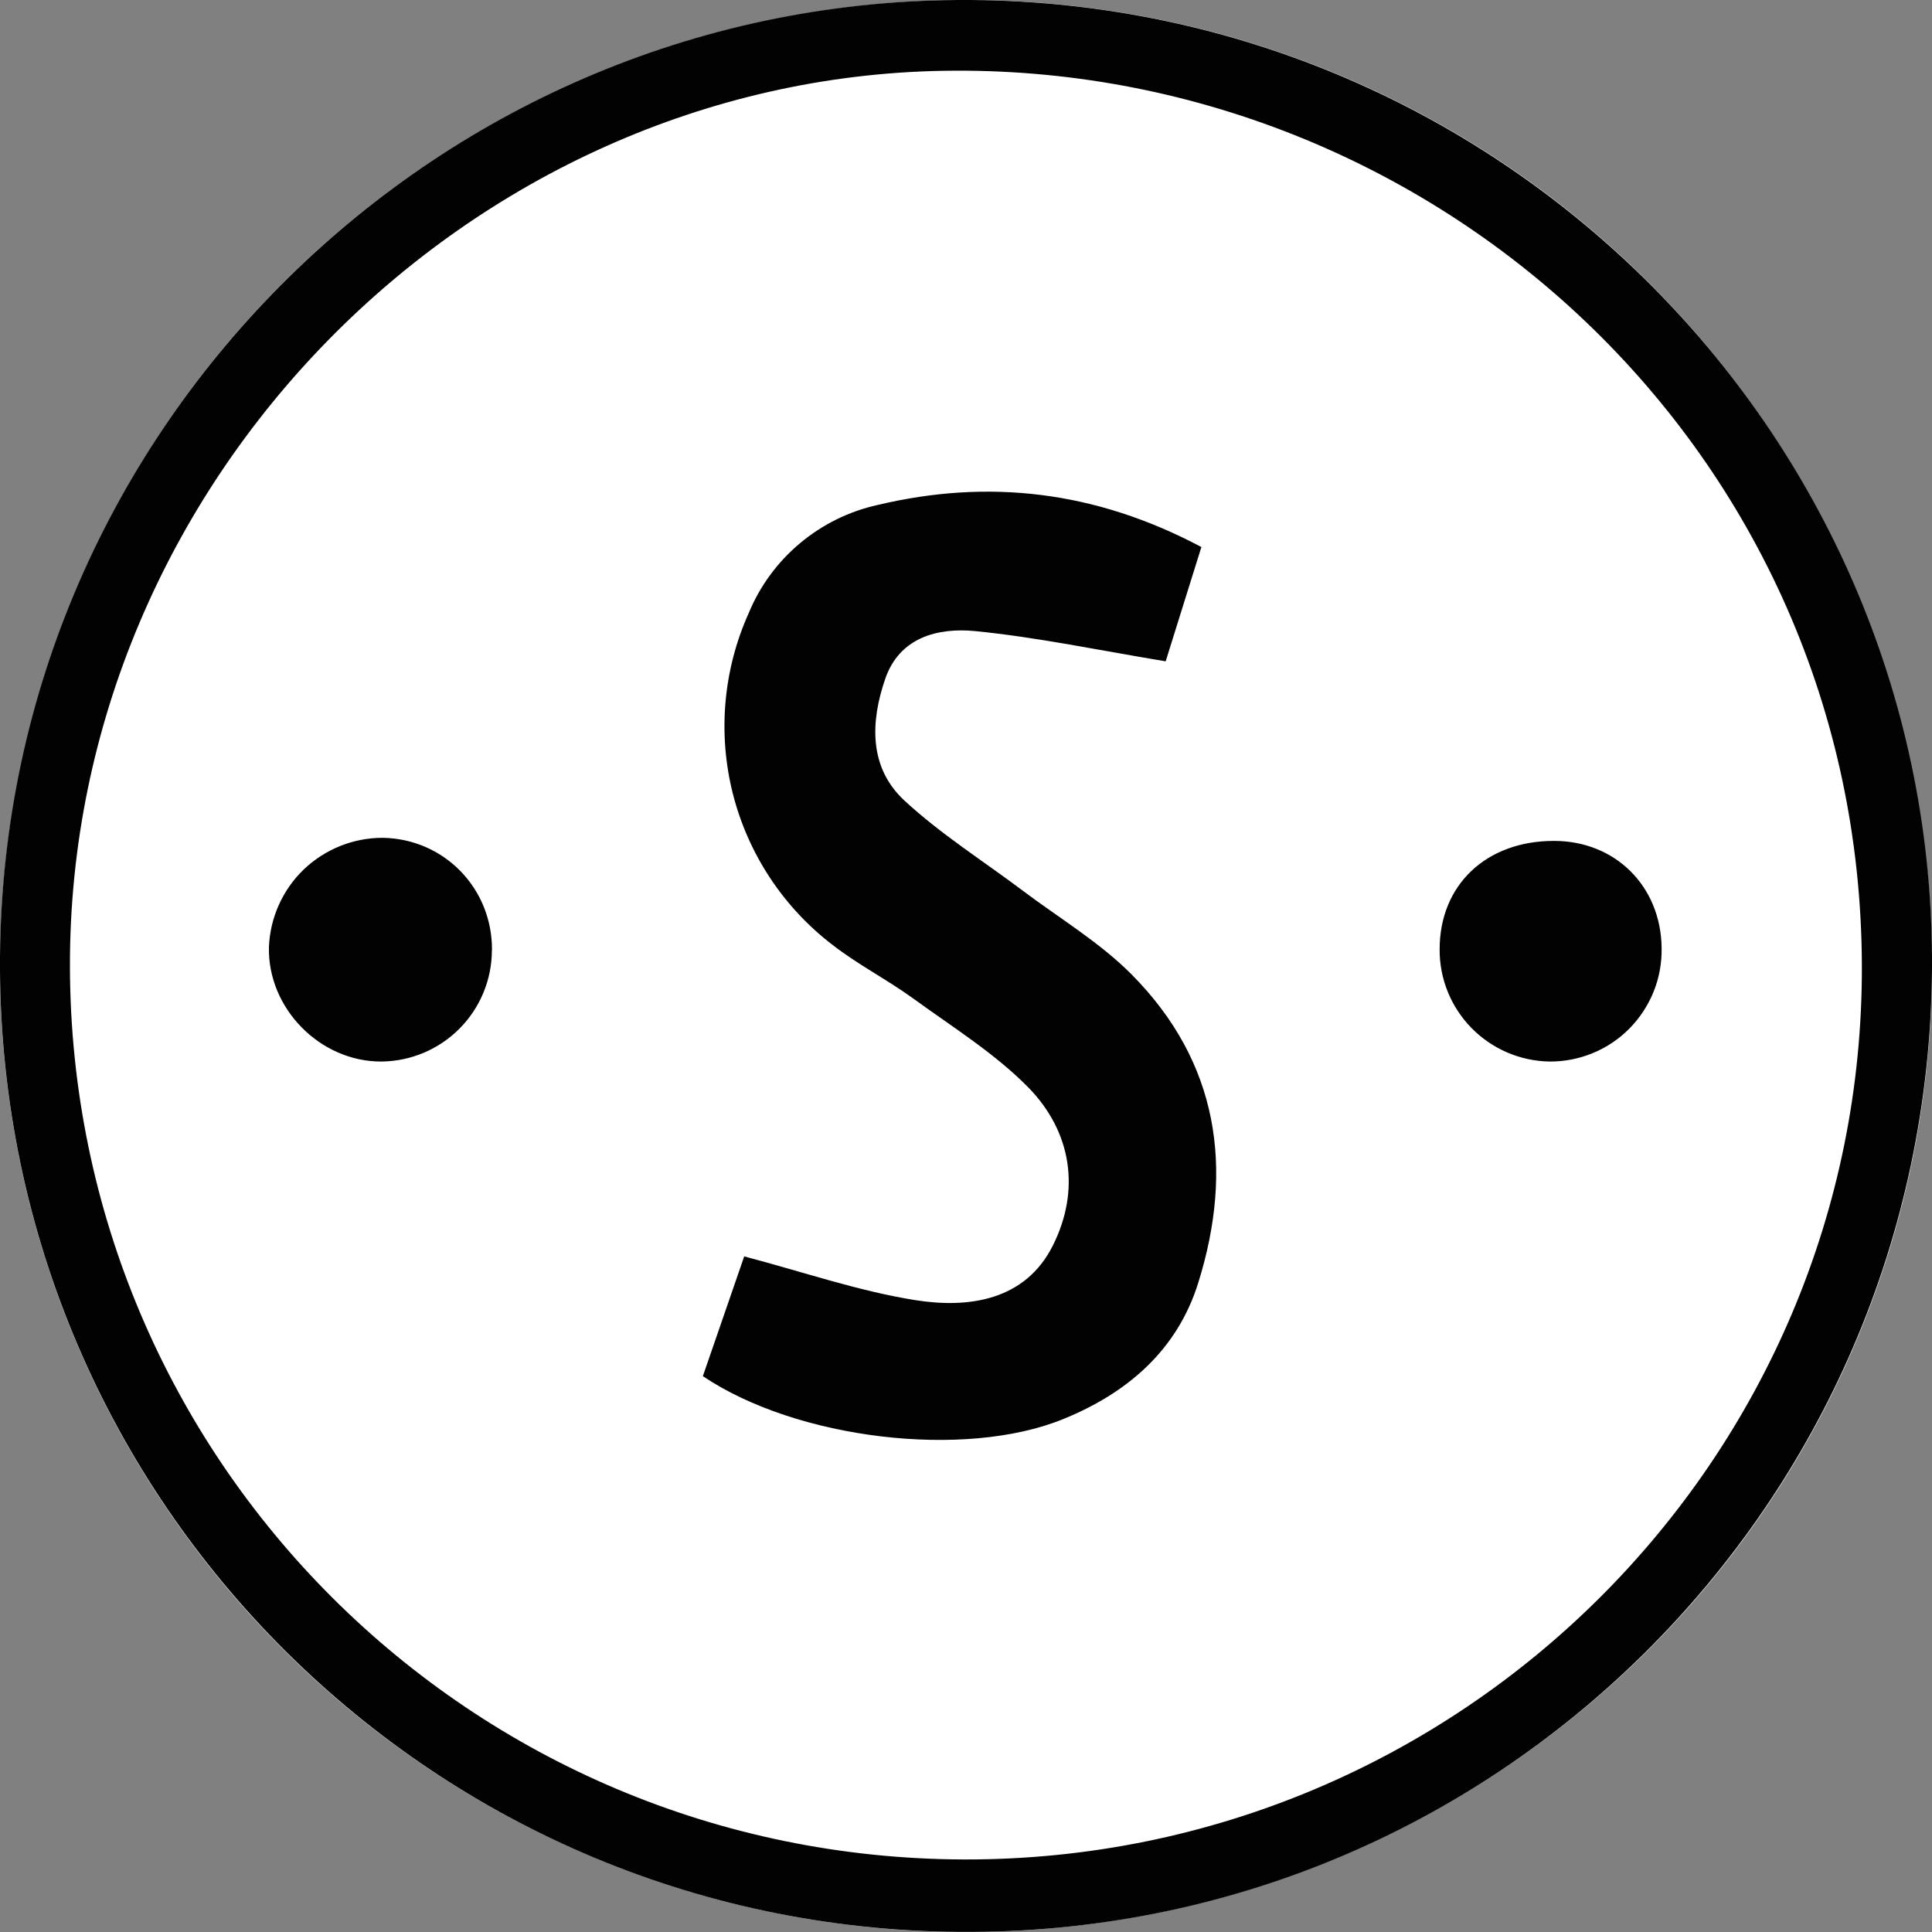
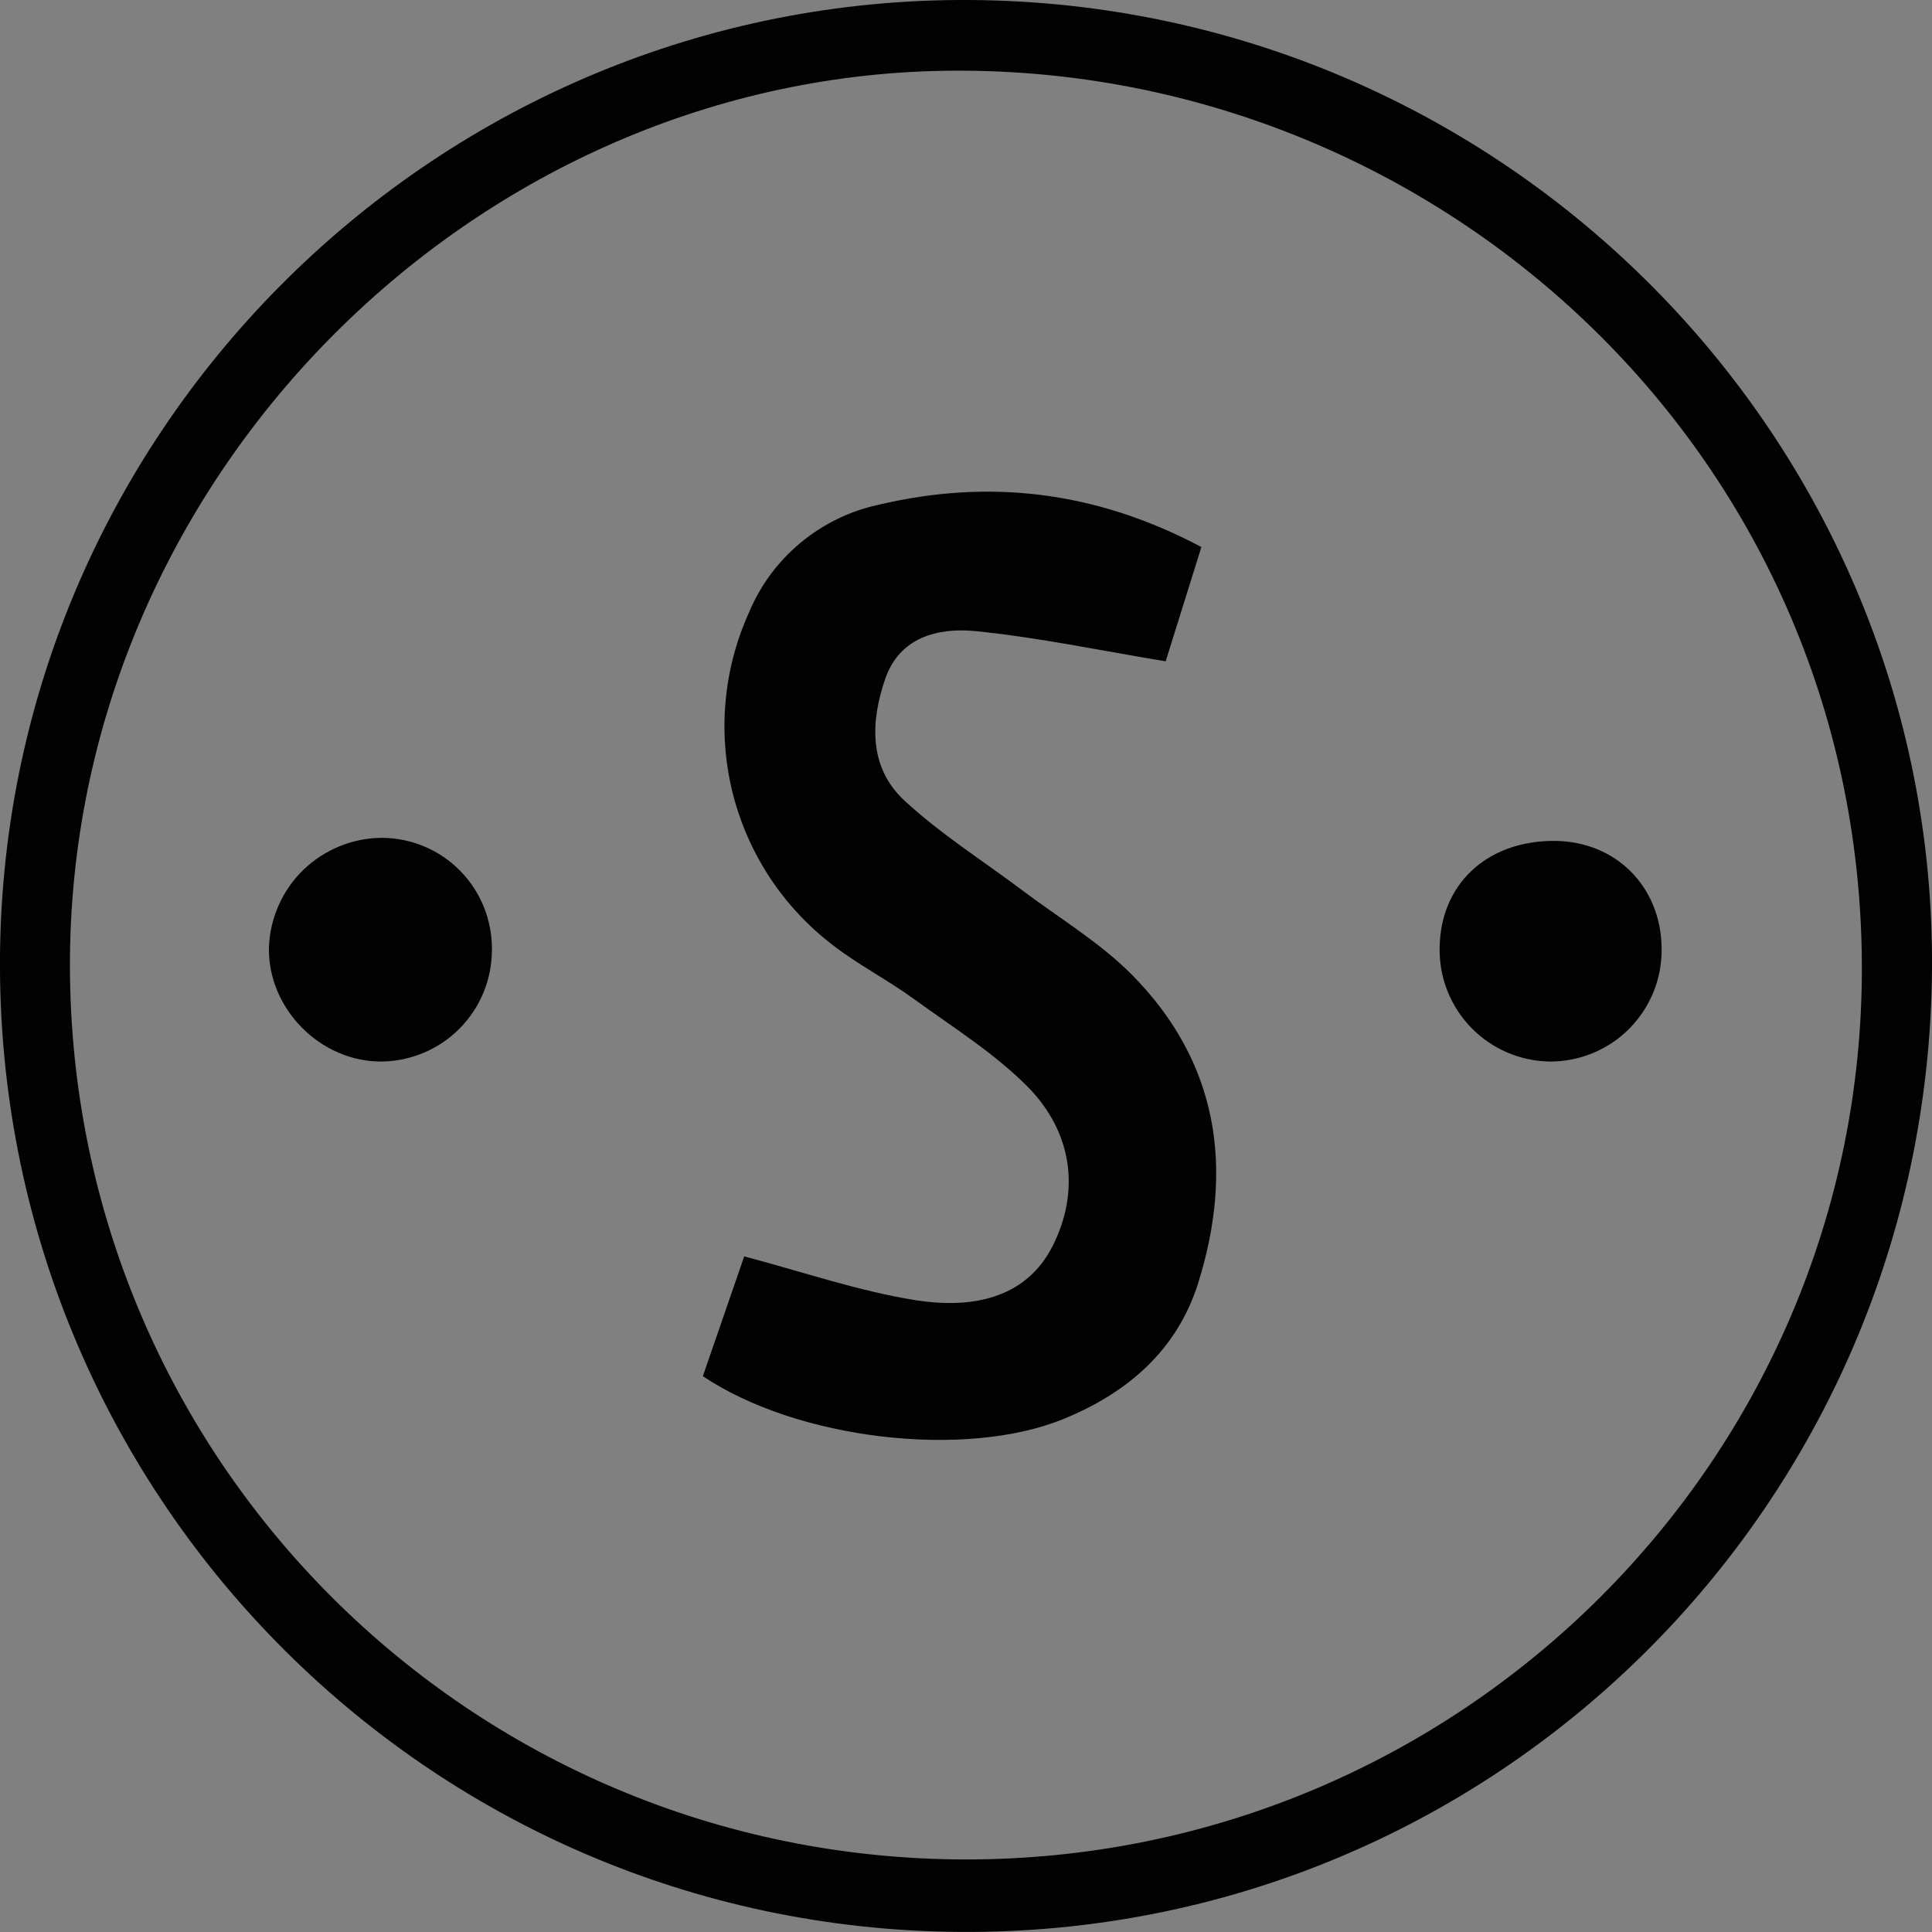
<svg xmlns="http://www.w3.org/2000/svg" width="20" height="20" viewBox="0 0 20 20" fill="none">
  <rect x="0" y="0" width="20" height="20" fill="#808080" stroke="none" />
-   <circle cx="10" cy="10" r="10" fill="white" />
  <path d="M20 10.036C19.957 15.588 15.457 20.041 9.93 19.999C4.398 19.958 -0.044 15.438 0 9.897C0.046 4.409 4.558 -0.036 10.046 0C15.573 0.037 20.04 4.542 20 10.037V10.036ZM0.724 10.004C0.734 15.113 4.867 19.237 9.986 19.249C15.111 19.258 19.292 15.105 19.274 9.991C19.255 4.664 14.843 0.646 9.764 0.733C4.853 0.817 0.714 4.991 0.724 10.004V10.004ZM12.437 5.662L12.067 6.846C11.378 6.732 10.74 6.597 10.094 6.533C9.71 6.496 9.312 6.596 9.164 7.027C9.011 7.47 8.993 7.942 9.359 8.284C9.736 8.634 10.177 8.911 10.59 9.222C10.969 9.507 11.386 9.756 11.717 10.09C12.614 10.996 12.774 12.094 12.405 13.277C12.187 13.979 11.667 14.423 11.002 14.692C9.984 15.105 8.25 14.901 7.276 14.246L7.704 13.006C8.324 13.17 8.891 13.366 9.475 13.459C10.031 13.547 10.614 13.462 10.899 12.894C11.186 12.321 11.095 11.718 10.646 11.258C10.298 10.904 9.863 10.634 9.456 10.338C9.186 10.142 8.883 9.987 8.619 9.782C8.108 9.391 7.744 8.839 7.586 8.215C7.429 7.591 7.487 6.932 7.751 6.346C7.867 6.065 8.05 5.817 8.282 5.623C8.515 5.428 8.791 5.292 9.087 5.227C10.228 4.956 11.335 5.078 12.437 5.663V5.662ZM5.092 9.835C5.092 10.139 4.972 10.431 4.758 10.647C4.544 10.863 4.253 10.986 3.949 10.989C3.313 10.992 2.769 10.437 2.784 9.804C2.796 9.5 2.925 9.212 3.144 9.001C3.364 8.791 3.656 8.673 3.96 8.673C4.597 8.682 5.097 9.196 5.093 9.835H5.092ZM16.085 8.705C16.72 8.704 17.192 9.172 17.201 9.81C17.204 9.964 17.177 10.118 17.12 10.261C17.063 10.404 16.978 10.535 16.87 10.645C16.762 10.755 16.633 10.842 16.49 10.901C16.348 10.96 16.195 10.99 16.041 10.989C15.736 10.984 15.446 10.859 15.233 10.642C15.02 10.425 14.901 10.132 14.903 9.827C14.903 9.162 15.384 8.705 16.085 8.705Z" fill="#020202" />
</svg>